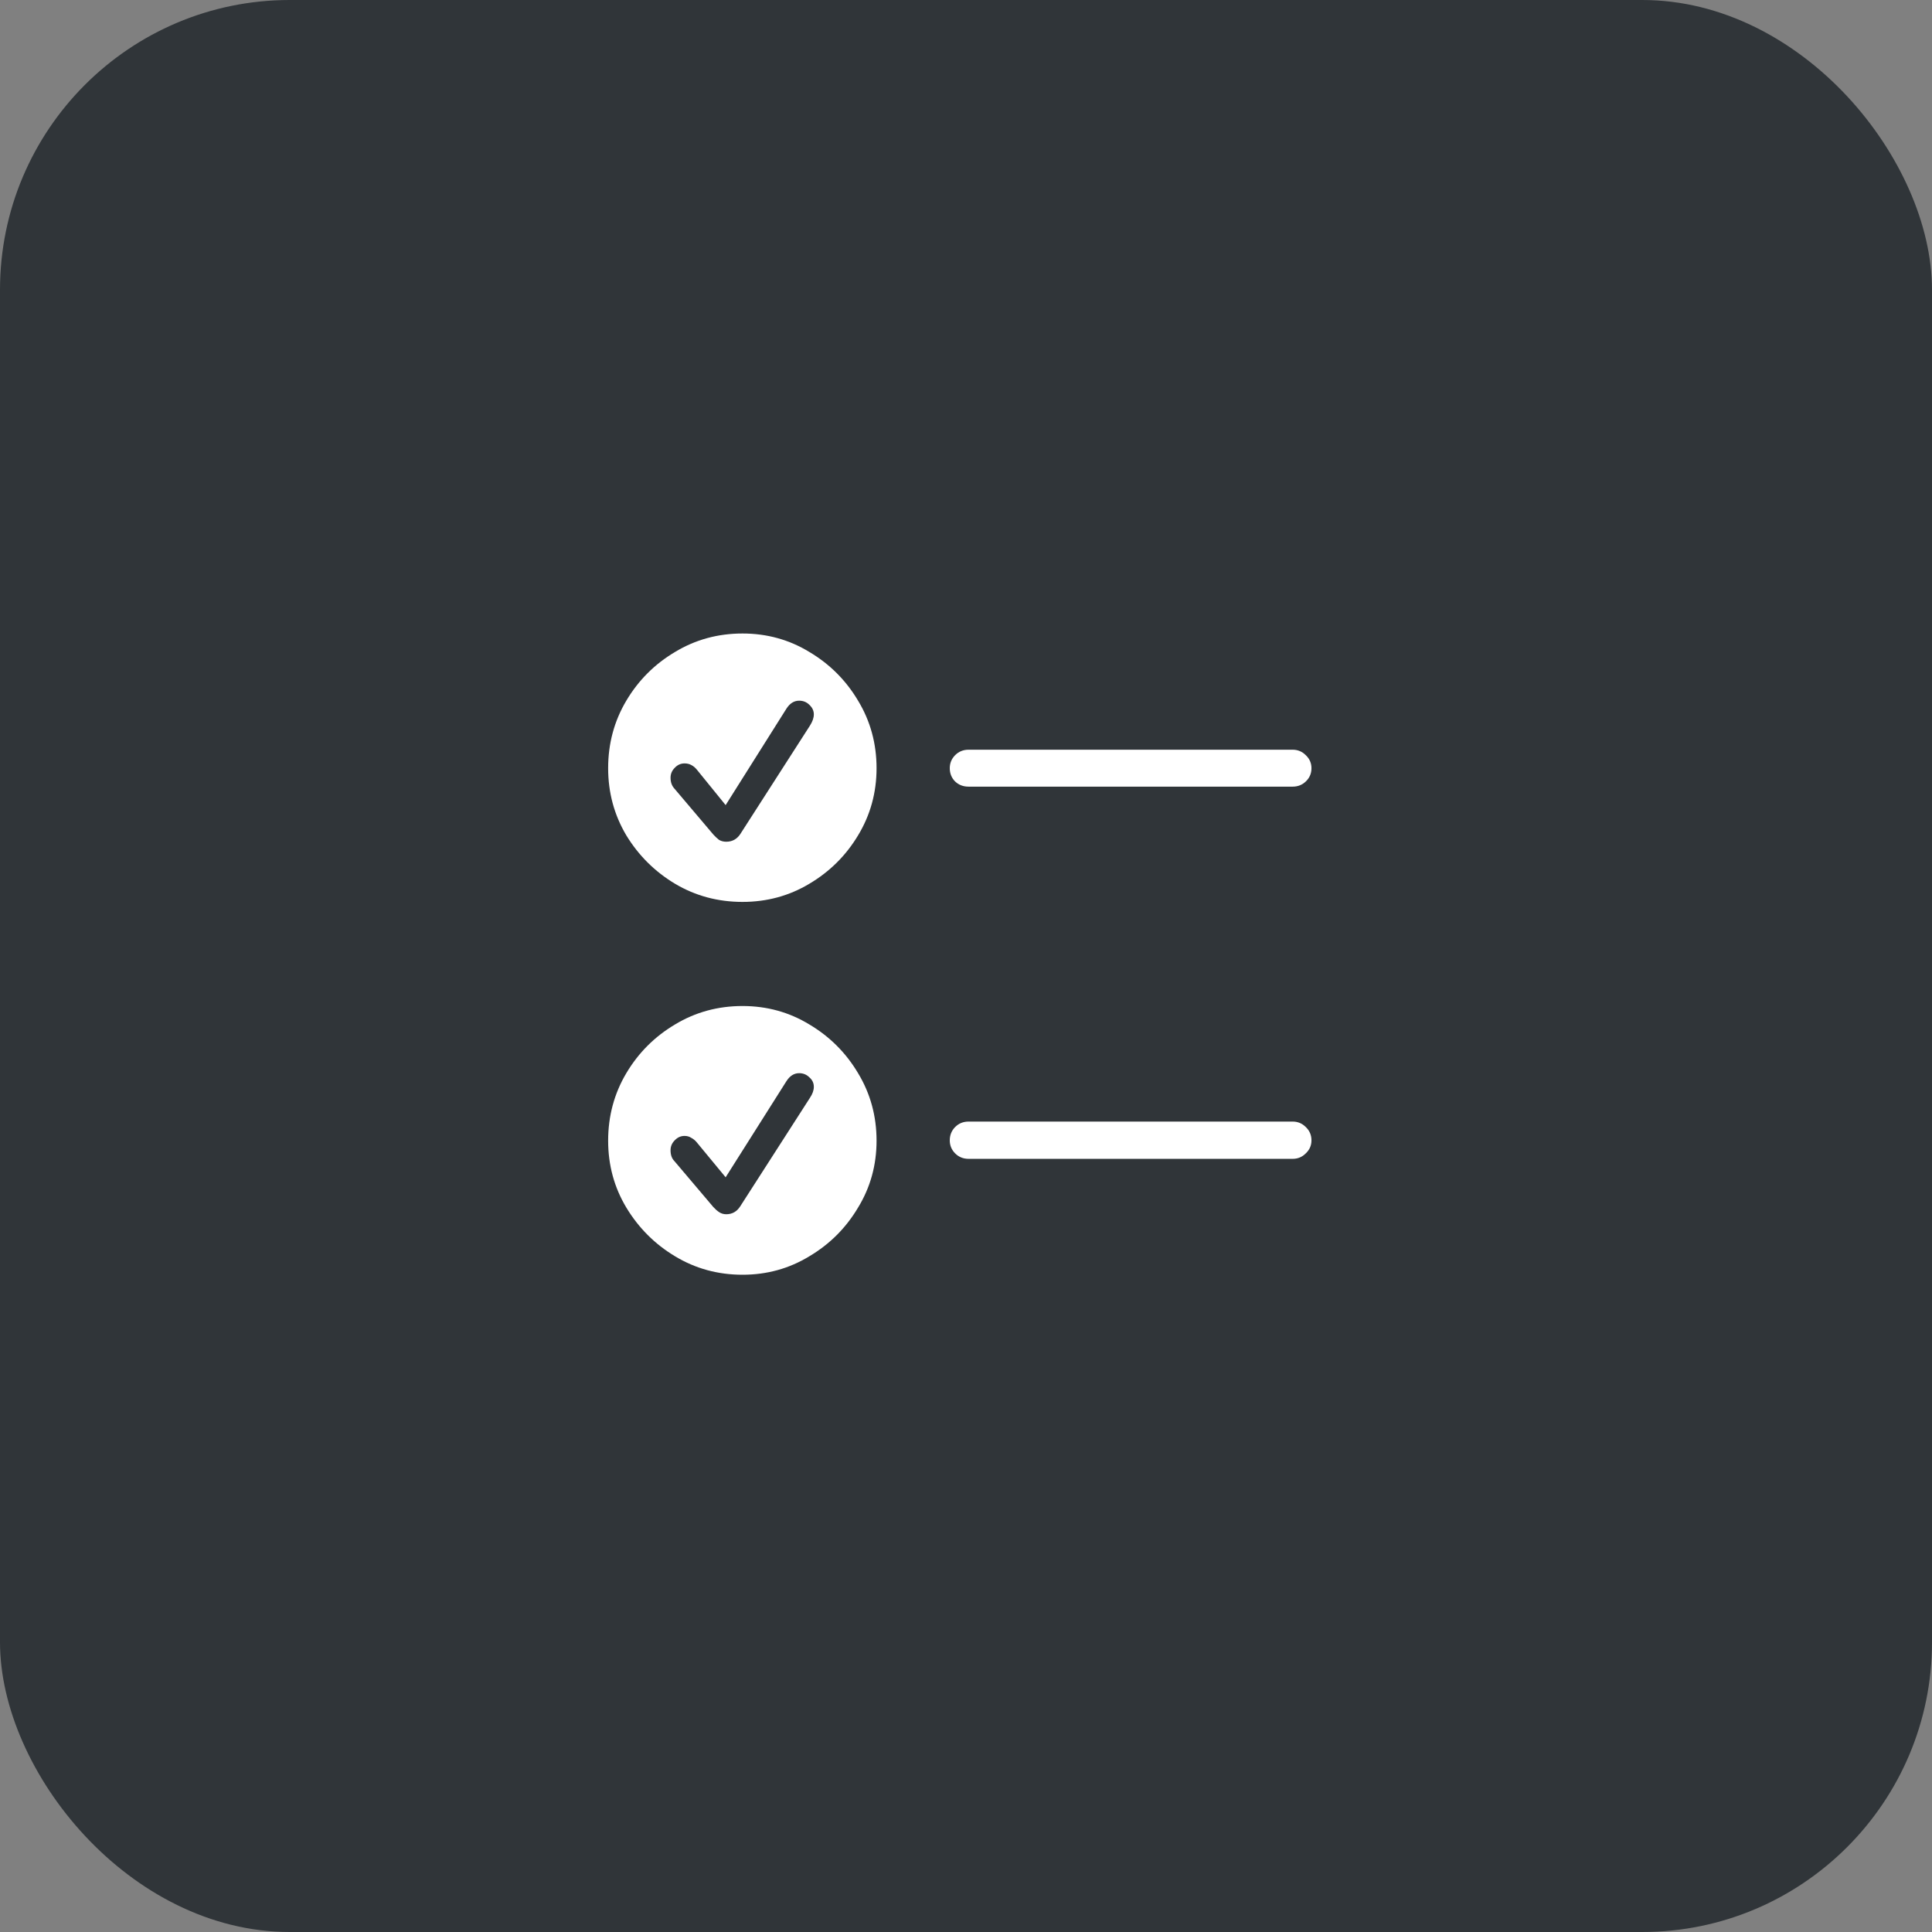
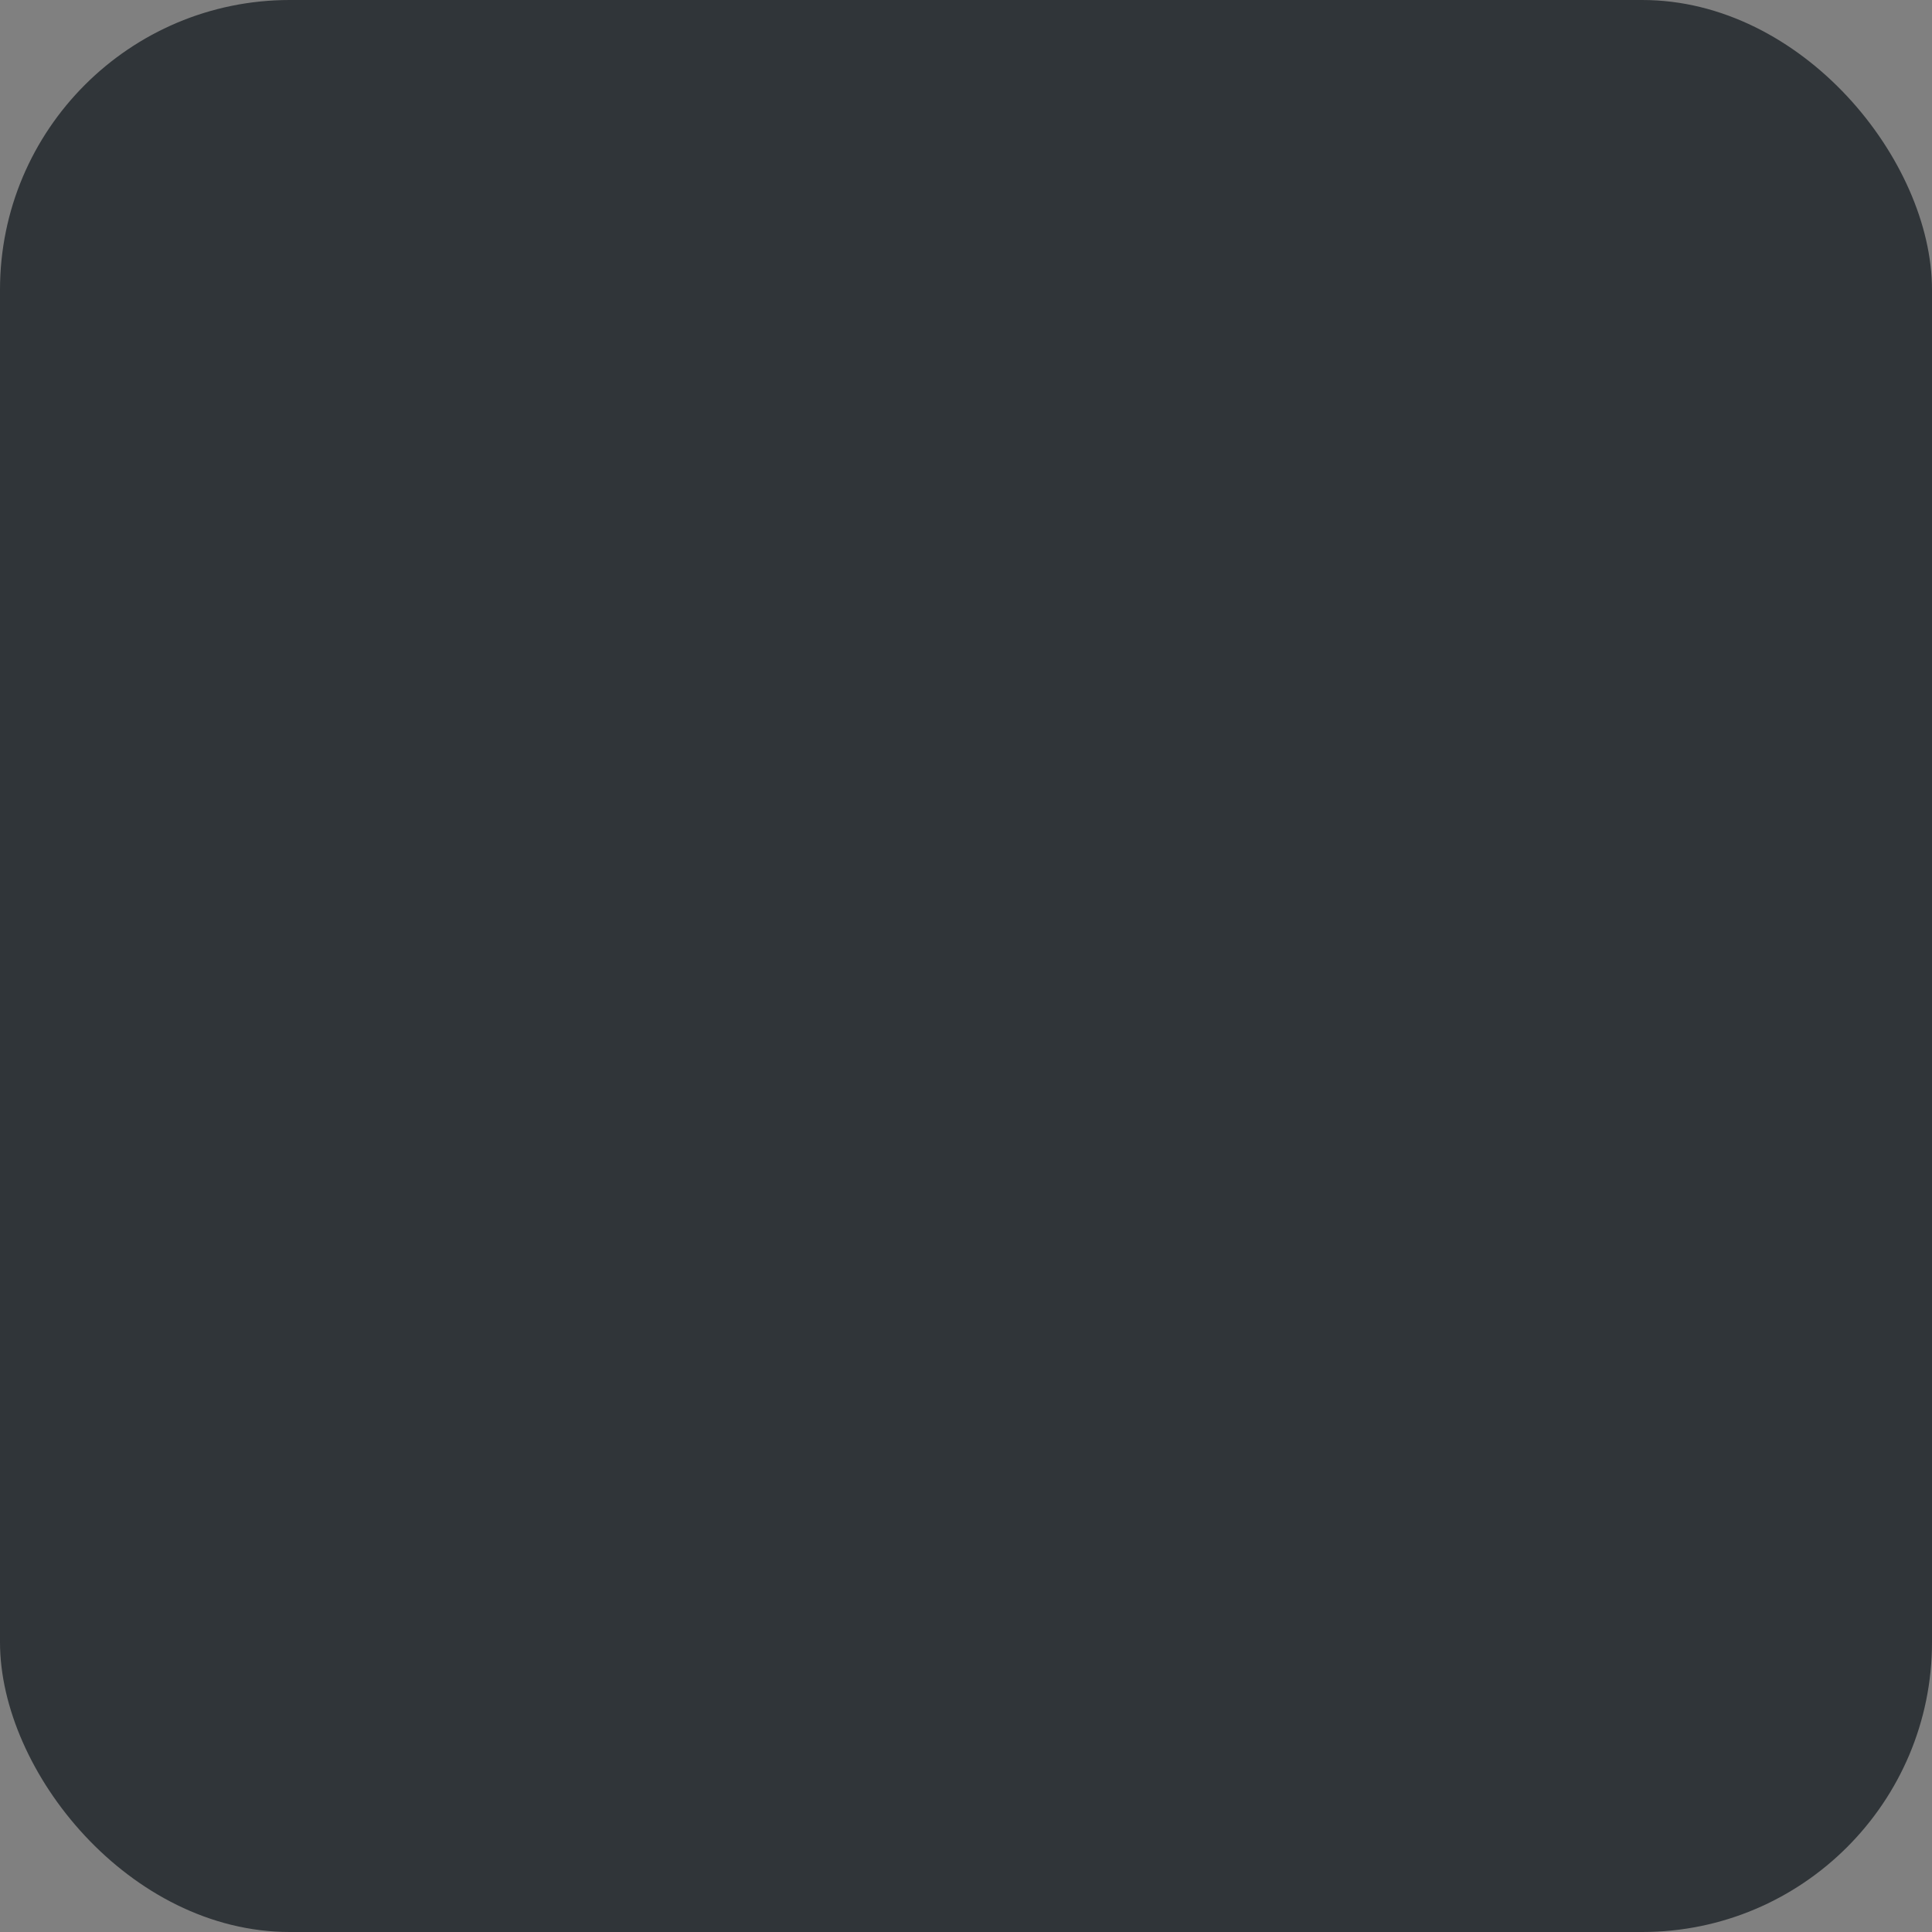
<svg xmlns="http://www.w3.org/2000/svg" width="80" height="80" viewBox="0 0 80 80" fill="none">
  <rect x="0" y="0" width="80" height="80" fill="#808080" stroke="none" />
  <rect width="80" height="80" rx="12" fill="#303539" />
-   <path d="M30.746 37.346C29.726 37.346 28.794 37.095 27.951 36.594C27.116 36.093 26.443 35.425 25.934 34.59C25.433 33.747 25.182 32.819 25.182 31.809C25.182 30.789 25.433 29.857 25.934 29.014C26.435 28.17 27.107 27.498 27.951 26.997C28.794 26.487 29.726 26.232 30.746 26.232C31.756 26.232 32.679 26.487 33.514 26.997C34.358 27.498 35.03 28.17 35.531 29.014C36.041 29.857 36.296 30.789 36.296 31.809C36.296 32.819 36.041 33.747 35.531 34.59C35.03 35.425 34.358 36.093 33.514 36.594C32.679 37.095 31.756 37.346 30.746 37.346ZM30.073 34.854C30.319 34.854 30.513 34.748 30.653 34.538L33.541 30.042C33.646 29.875 33.699 29.721 33.699 29.581C33.699 29.431 33.637 29.299 33.514 29.185C33.4 29.071 33.259 29.014 33.092 29.014C32.881 29.014 32.706 29.123 32.565 29.343L30.047 33.338L28.86 31.875C28.79 31.787 28.711 31.721 28.623 31.677C28.544 31.633 28.452 31.611 28.346 31.611C28.188 31.611 28.052 31.672 27.938 31.795C27.823 31.91 27.766 32.046 27.766 32.204C27.766 32.389 27.819 32.538 27.924 32.652L29.533 34.551C29.612 34.639 29.691 34.713 29.77 34.775C29.858 34.828 29.959 34.854 30.073 34.854ZM40.106 32.573C39.886 32.573 39.702 32.503 39.552 32.362C39.403 32.213 39.328 32.028 39.328 31.809C39.328 31.598 39.403 31.418 39.552 31.268C39.702 31.119 39.886 31.044 40.106 31.044H53.527C53.738 31.044 53.918 31.119 54.067 31.268C54.226 31.418 54.305 31.598 54.305 31.809C54.305 32.028 54.226 32.213 54.067 32.362C53.918 32.503 53.738 32.573 53.527 32.573H40.106ZM40.106 47.985C39.886 47.985 39.702 47.91 39.552 47.761C39.403 47.611 39.328 47.431 39.328 47.22C39.328 47.001 39.403 46.816 39.552 46.666C39.702 46.517 39.886 46.442 40.106 46.442H53.527C53.738 46.442 53.918 46.517 54.067 46.666C54.226 46.816 54.305 47.001 54.305 47.22C54.305 47.431 54.226 47.611 54.067 47.761C53.918 47.91 53.738 47.985 53.527 47.985H40.106ZM30.746 52.784C29.726 52.784 28.794 52.529 27.951 52.019C27.116 51.518 26.443 50.846 25.934 50.002C25.433 49.167 25.182 48.244 25.182 47.233C25.182 46.214 25.433 45.282 25.934 44.438C26.435 43.595 27.107 42.922 27.951 42.421C28.794 41.912 29.726 41.657 30.746 41.657C31.756 41.657 32.679 41.912 33.514 42.421C34.358 42.922 35.03 43.595 35.531 44.438C36.041 45.282 36.296 46.214 36.296 47.233C36.296 48.244 36.041 49.167 35.531 50.002C35.03 50.846 34.358 51.518 33.514 52.019C32.679 52.529 31.756 52.784 30.746 52.784ZM30.073 50.279C30.319 50.279 30.513 50.169 30.653 49.949L33.541 45.454C33.646 45.295 33.699 45.146 33.699 45.005C33.699 44.847 33.637 44.715 33.514 44.61C33.4 44.496 33.259 44.438 33.092 44.438C32.881 44.438 32.706 44.548 32.565 44.768L30.047 48.749L28.86 47.312C28.79 47.225 28.711 47.159 28.623 47.115C28.544 47.062 28.452 47.036 28.346 47.036C28.188 47.036 28.052 47.097 27.938 47.22C27.823 47.334 27.766 47.471 27.766 47.629C27.766 47.822 27.819 47.972 27.924 48.077L29.533 49.976C29.612 50.063 29.691 50.134 29.77 50.187C29.858 50.248 29.959 50.279 30.073 50.279Z" fill="white" />
</svg>